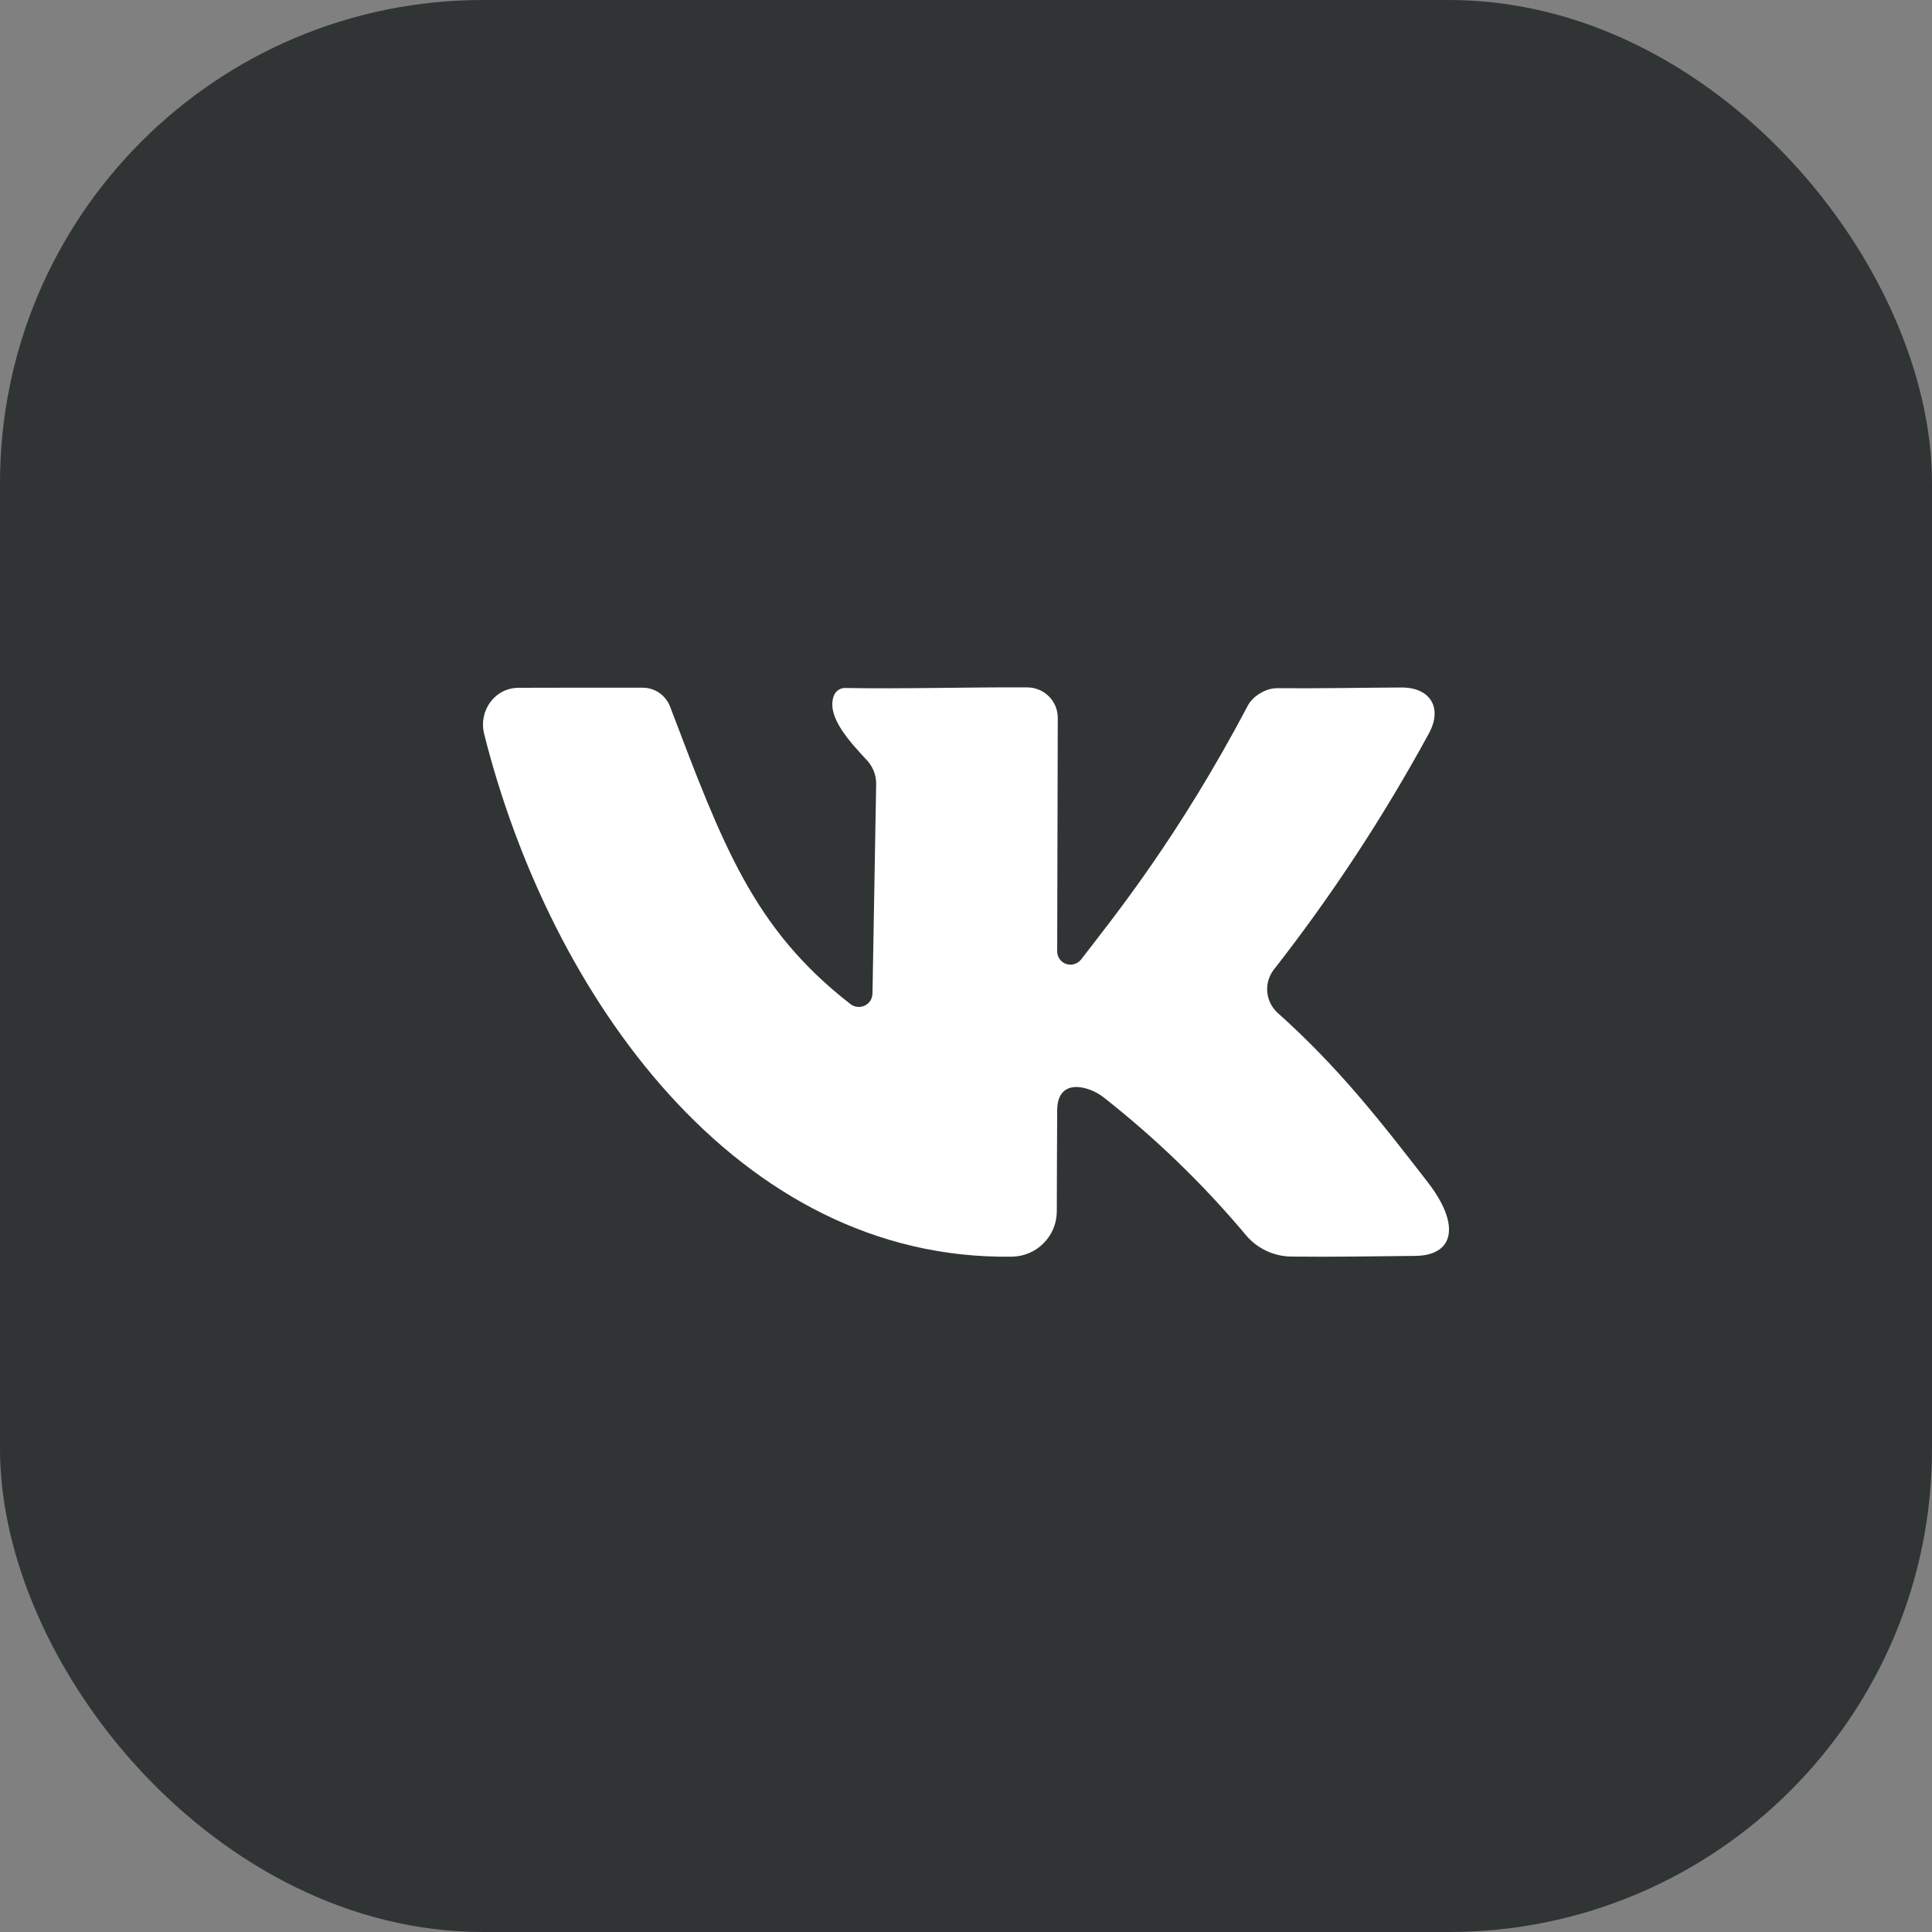
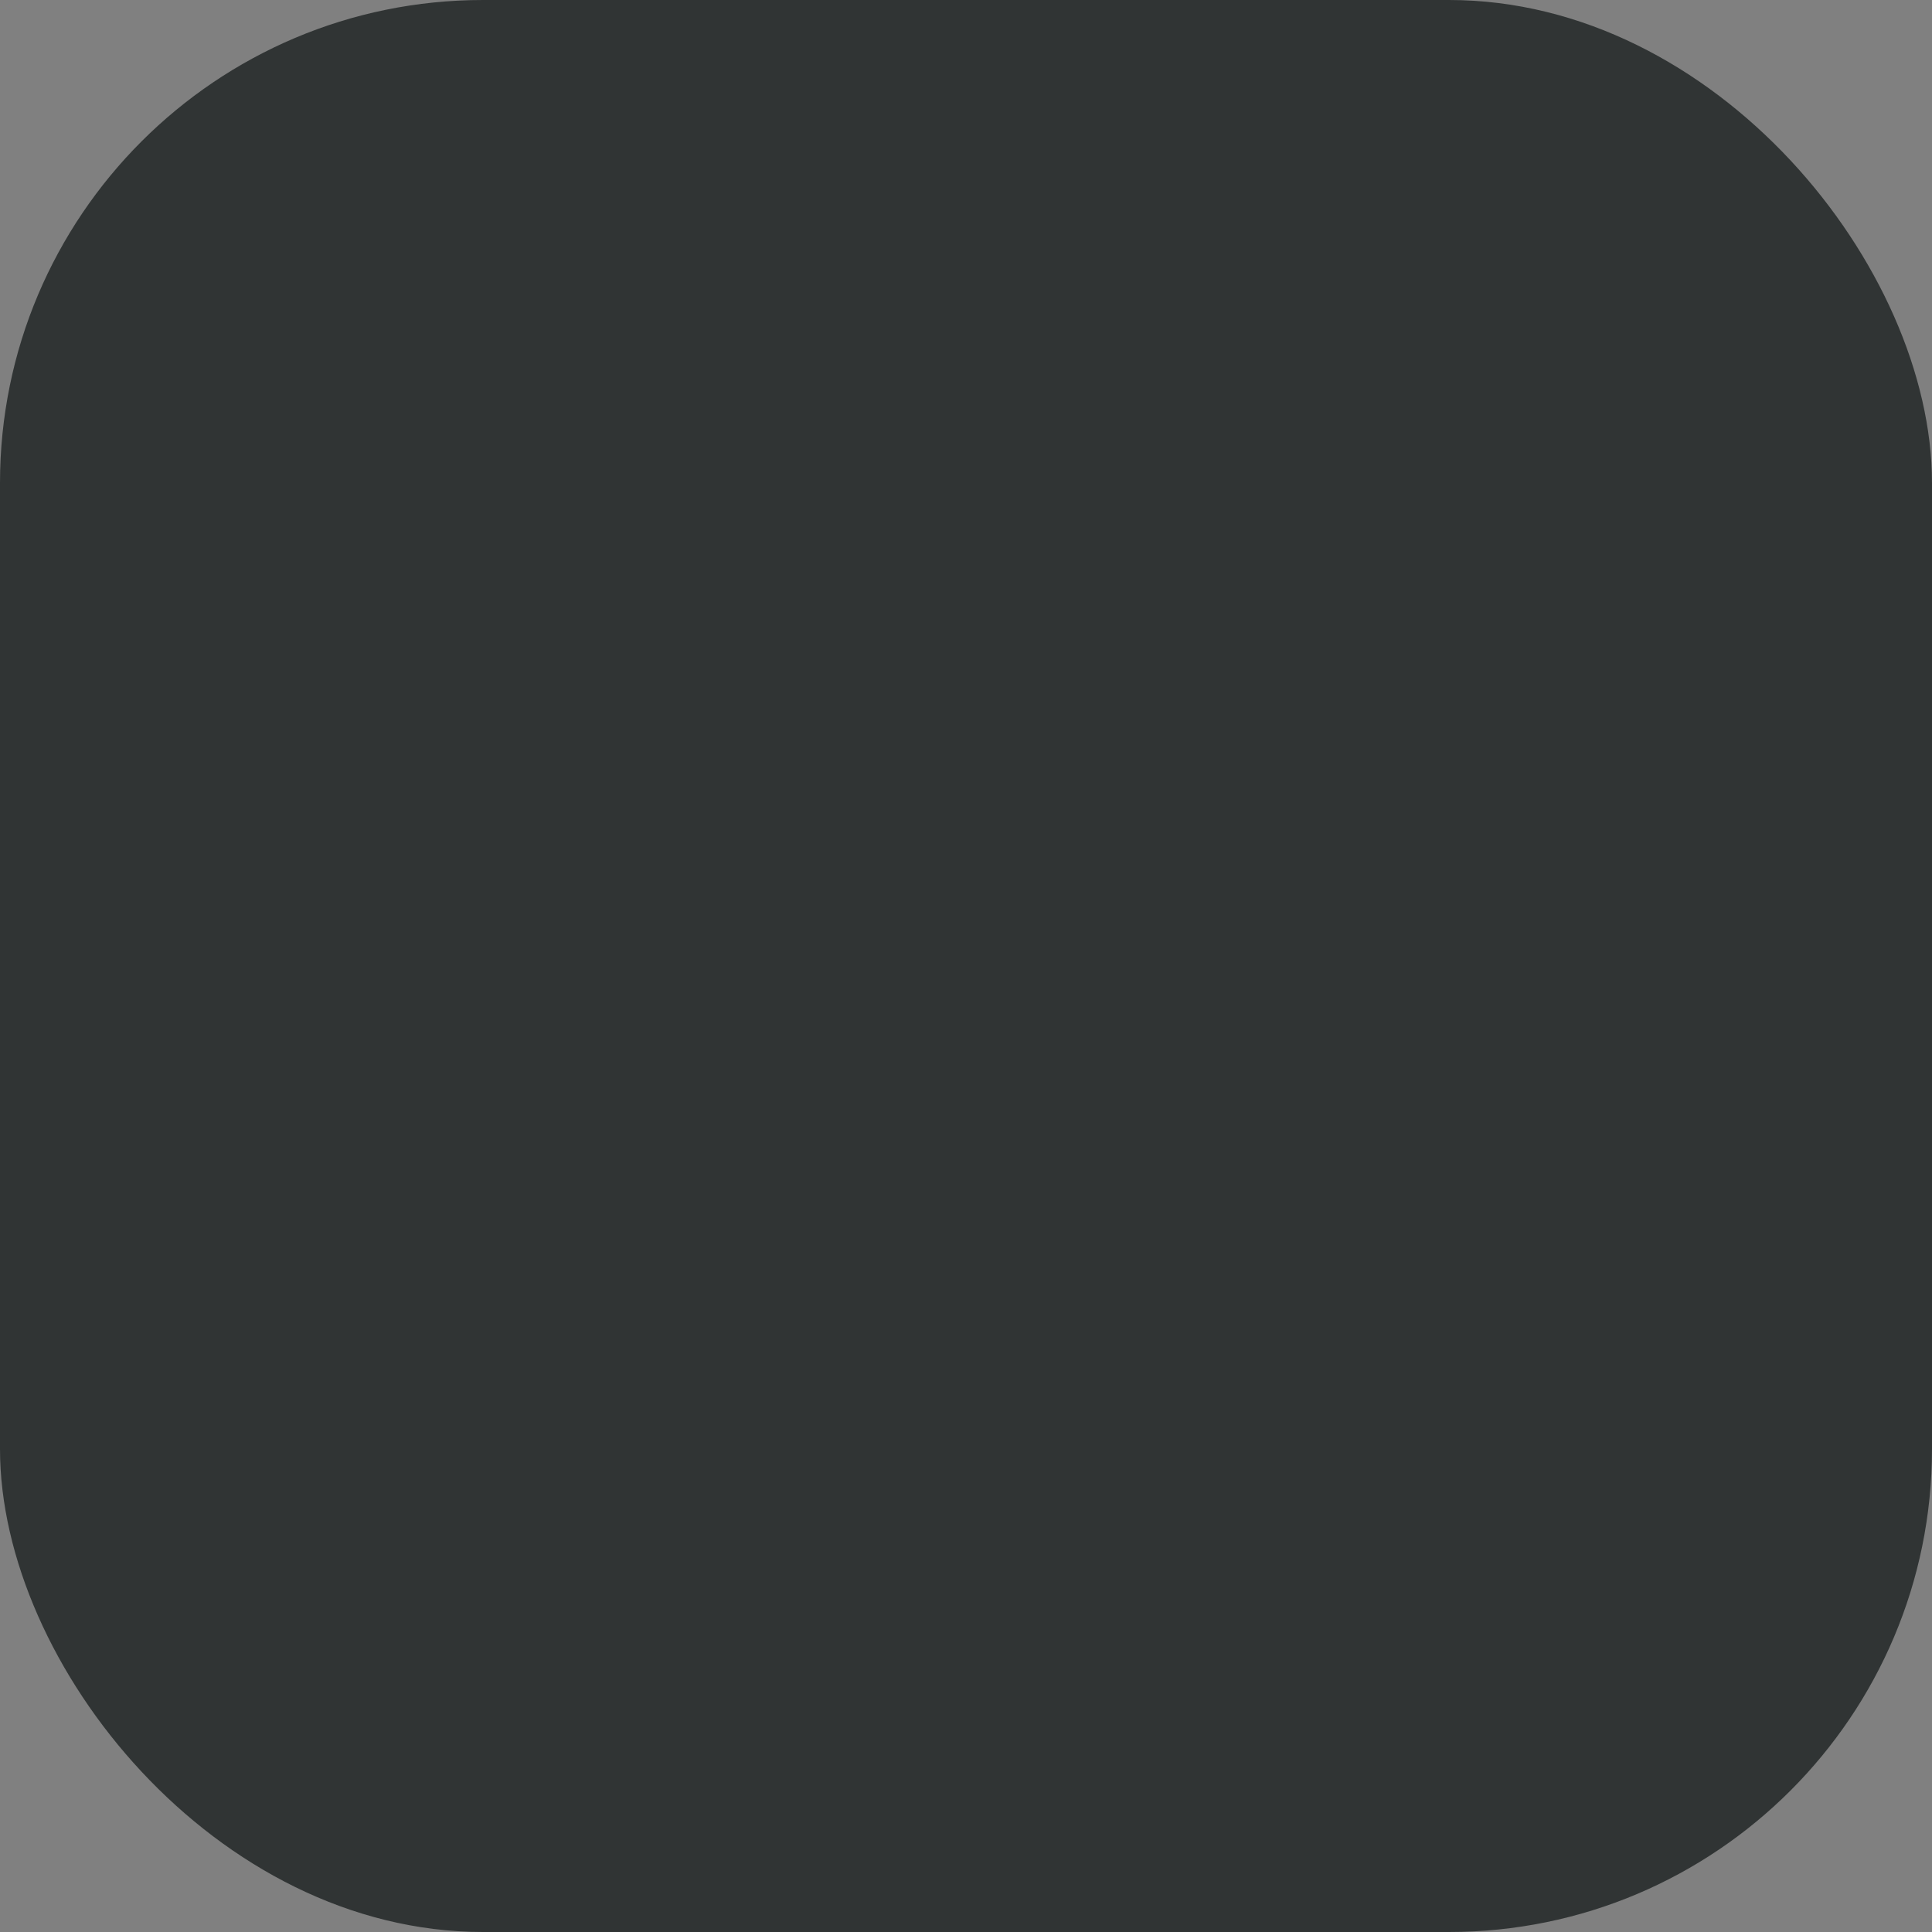
<svg xmlns="http://www.w3.org/2000/svg" width="20" height="20" viewBox="0 0 20 20" fill="none">
  <rect x="0" y="0" width="20" height="20" fill="#808080" stroke="none" />
  <rect width="20" height="20" rx="5" fill="#303434" />
-   <path d="M14.78 12.238C14.278 11.59 13.859 11.052 13.225 10.484C13.164 10.428 13.127 10.353 13.119 10.271C13.111 10.19 13.134 10.108 13.183 10.042C13.786 9.272 14.323 8.453 14.791 7.594C14.936 7.33 14.809 7.116 14.508 7.117C14.046 7.119 13.664 7.128 13.22 7.124C13.107 7.123 12.971 7.204 12.918 7.303C12.197 8.67 11.537 9.484 11.191 9.933C11.173 9.955 11.149 9.972 11.121 9.98C11.094 9.989 11.064 9.988 11.037 9.979C11.01 9.97 10.986 9.952 10.969 9.928C10.953 9.905 10.944 9.877 10.944 9.848L10.95 7.427C10.949 7.345 10.916 7.266 10.857 7.208C10.799 7.15 10.72 7.117 10.638 7.116C10.017 7.112 9.362 7.133 8.751 7.122C8.725 7.121 8.701 7.128 8.68 7.142C8.659 7.156 8.642 7.176 8.633 7.199C8.547 7.418 8.805 7.687 8.977 7.873C9.038 7.94 9.072 8.027 9.07 8.118C9.058 8.841 9.045 9.563 9.032 10.285C9.031 10.311 9.024 10.337 9.01 10.359C8.996 10.381 8.976 10.398 8.952 10.41C8.929 10.421 8.903 10.426 8.877 10.423C8.851 10.421 8.826 10.411 8.805 10.395C7.796 9.612 7.481 8.745 6.937 7.316C6.915 7.258 6.876 7.209 6.826 7.173C6.775 7.138 6.715 7.119 6.653 7.119C6.225 7.118 5.798 7.119 5.37 7.12C5.122 7.12 4.952 7.357 5.012 7.598C5.696 10.318 7.635 13.05 10.473 13.009C10.597 13.008 10.716 12.958 10.803 12.87C10.891 12.782 10.94 12.663 10.94 12.539C10.94 12.191 10.943 11.843 10.944 11.495C10.945 11.148 11.275 11.243 11.421 11.357C11.961 11.781 12.456 12.259 12.897 12.785C12.954 12.854 13.027 12.91 13.108 12.948C13.19 12.987 13.278 13.007 13.368 13.008C13.795 13.013 14.222 13.005 14.649 13.001C15.048 12.998 15.128 12.688 14.78 12.238Z" fill="white" />
</svg>